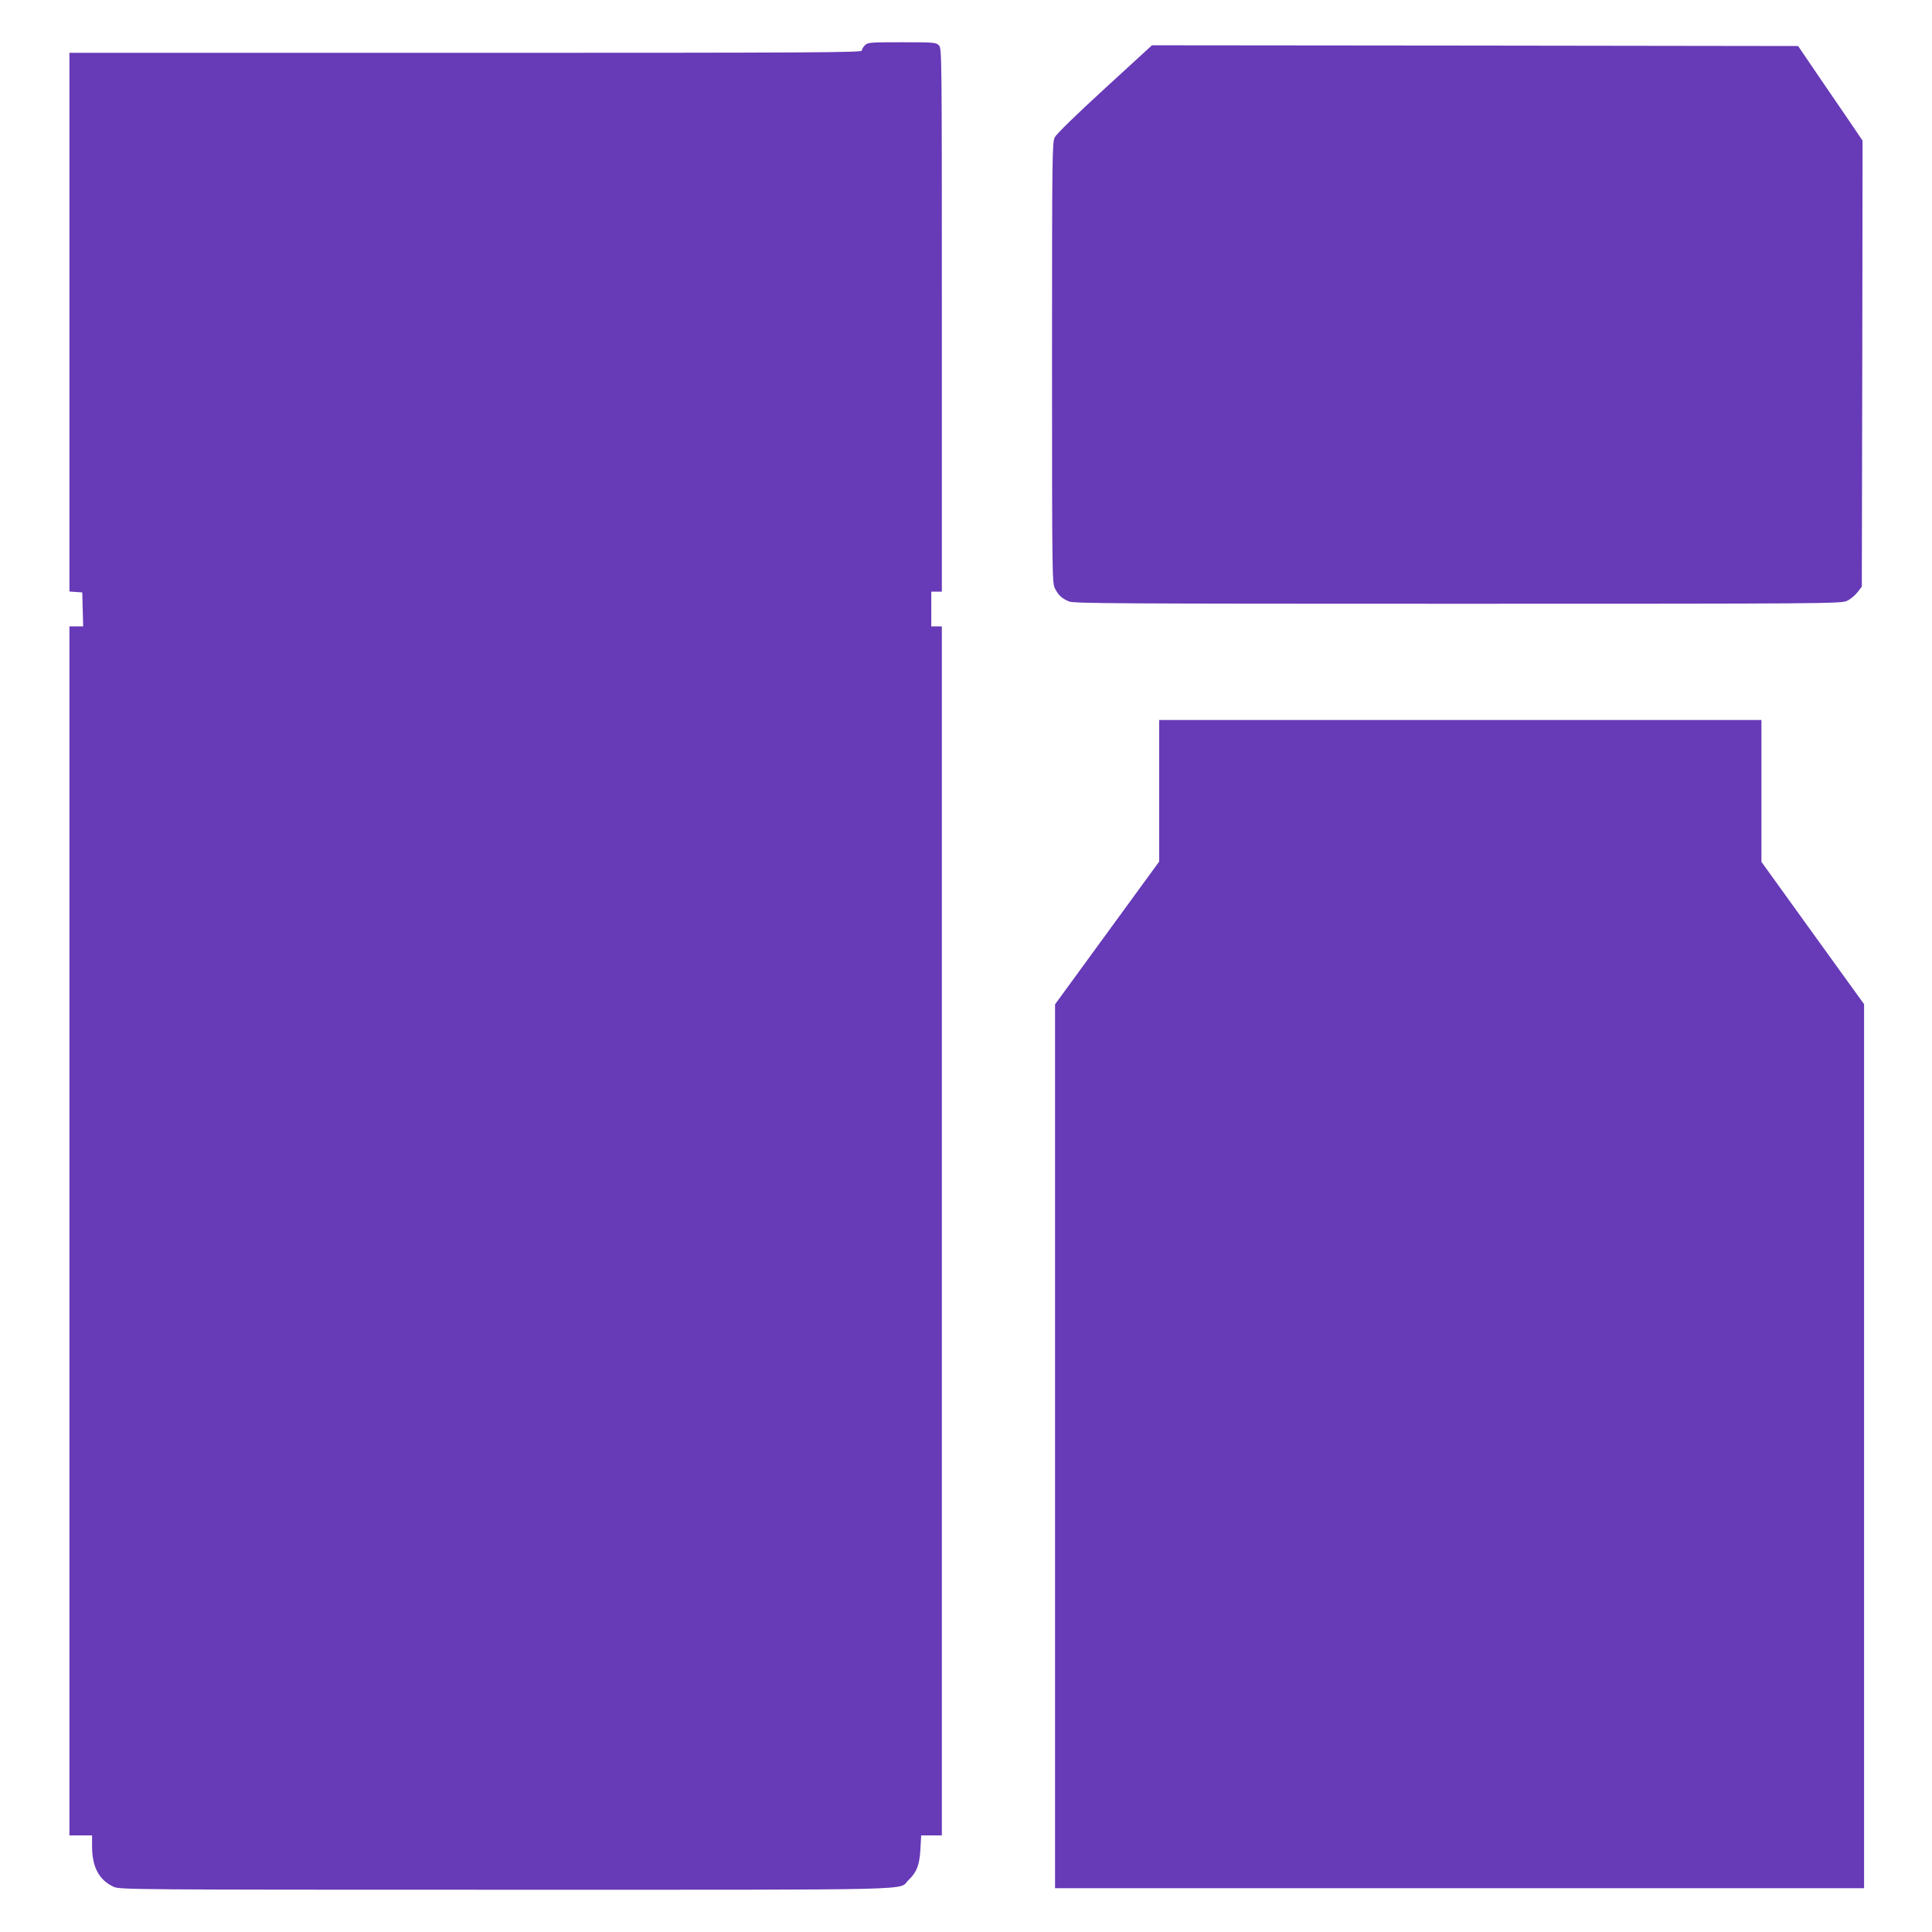
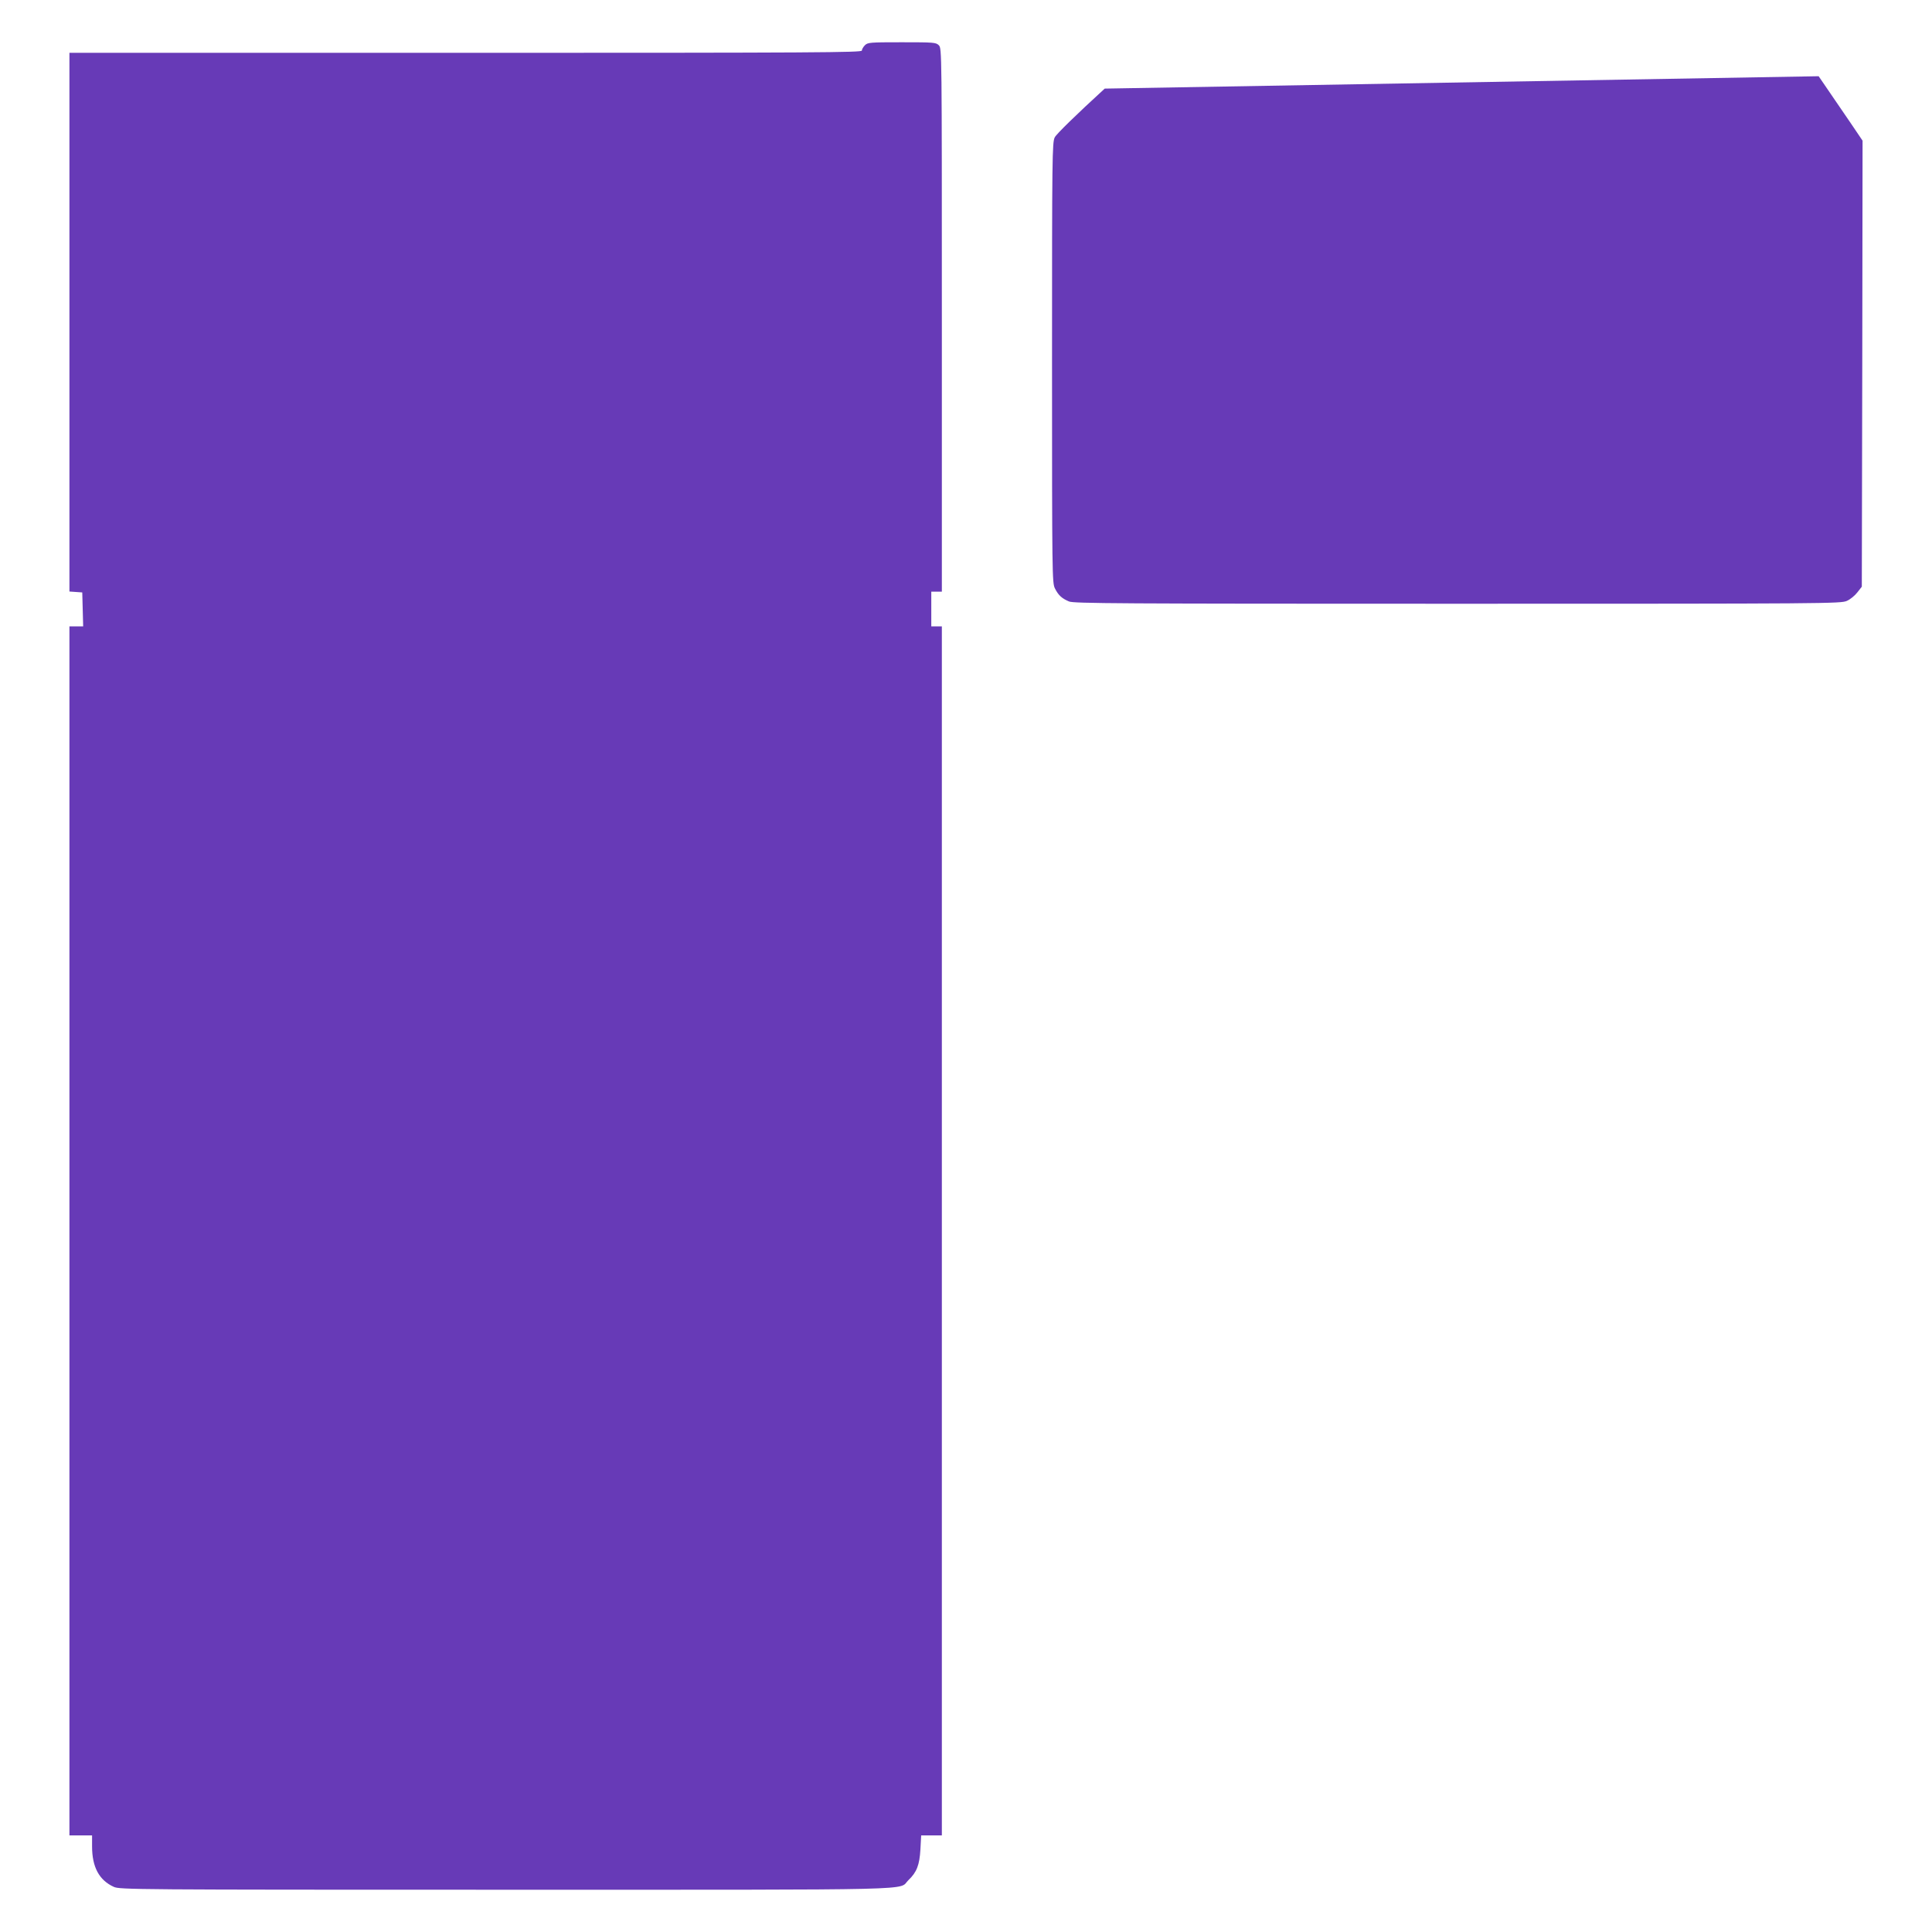
<svg xmlns="http://www.w3.org/2000/svg" version="1.0" width="1280pt" height="1280pt" viewBox="0 0 1280 1280" preserveAspectRatio="xMidYMid meet">
  <g transform="translate(0,1280) scale(0.1,-0.1)" fill="#673ab7" stroke="none">
    <path d="M5730 12500 c-11 -11 -20 -27 -20 -35 0 -13 -298 -15 -2625 -15 l-2625 0 0 -1784 0 -1785 43 -3 42 -3 3 -112 3 -113 -46 0 -45 0 0 -4005 0 -4005 75 0 75 0 0 -73 c0 -137 47 -224 144 -268 40 -18 130 -19 2599 -19 2826 0 2594 -5 2665 63 56 53 74 101 80 204 l5 93 68 0 69 0 0 4005 0 4005 -35 0 -35 0 0 115 0 115 35 0 35 0 0 1800 c0 1787 0 1800 -20 1820 -19 19 -33 20 -245 20 -212 0 -226 -1 -245 -20z" />
-     <path d="M7319 12213 c-189 -173 -321 -302 -331 -323 -17 -33 -18 -125 -18 -1493 0 -1411 1 -1459 19 -1495 23 -46 46 -67 94 -87 32 -13 313 -15 2574 -15 2457 0 2539 1 2579 19 23 10 54 36 70 57 l29 37 3 1478 2 1477 -77 114 c-43 62 -139 203 -214 313 l-136 200 -2140 3 -2141 2 -313 -287z" />
-     <path d="M7680 7561 l0 -469 -345 -473 -345 -473 0 -2928 0 -2928 2680 0 2680 0 0 2928 0 2929 -340 471 -340 472 0 470 0 470 -1995 0 -1995 0 0 -469z" />
+     <path d="M7319 12213 c-189 -173 -321 -302 -331 -323 -17 -33 -18 -125 -18 -1493 0 -1411 1 -1459 19 -1495 23 -46 46 -67 94 -87 32 -13 313 -15 2574 -15 2457 0 2539 1 2579 19 23 10 54 36 70 57 l29 37 3 1478 2 1477 -77 114 c-43 62 -139 203 -214 313 z" />
  </g>
</svg>